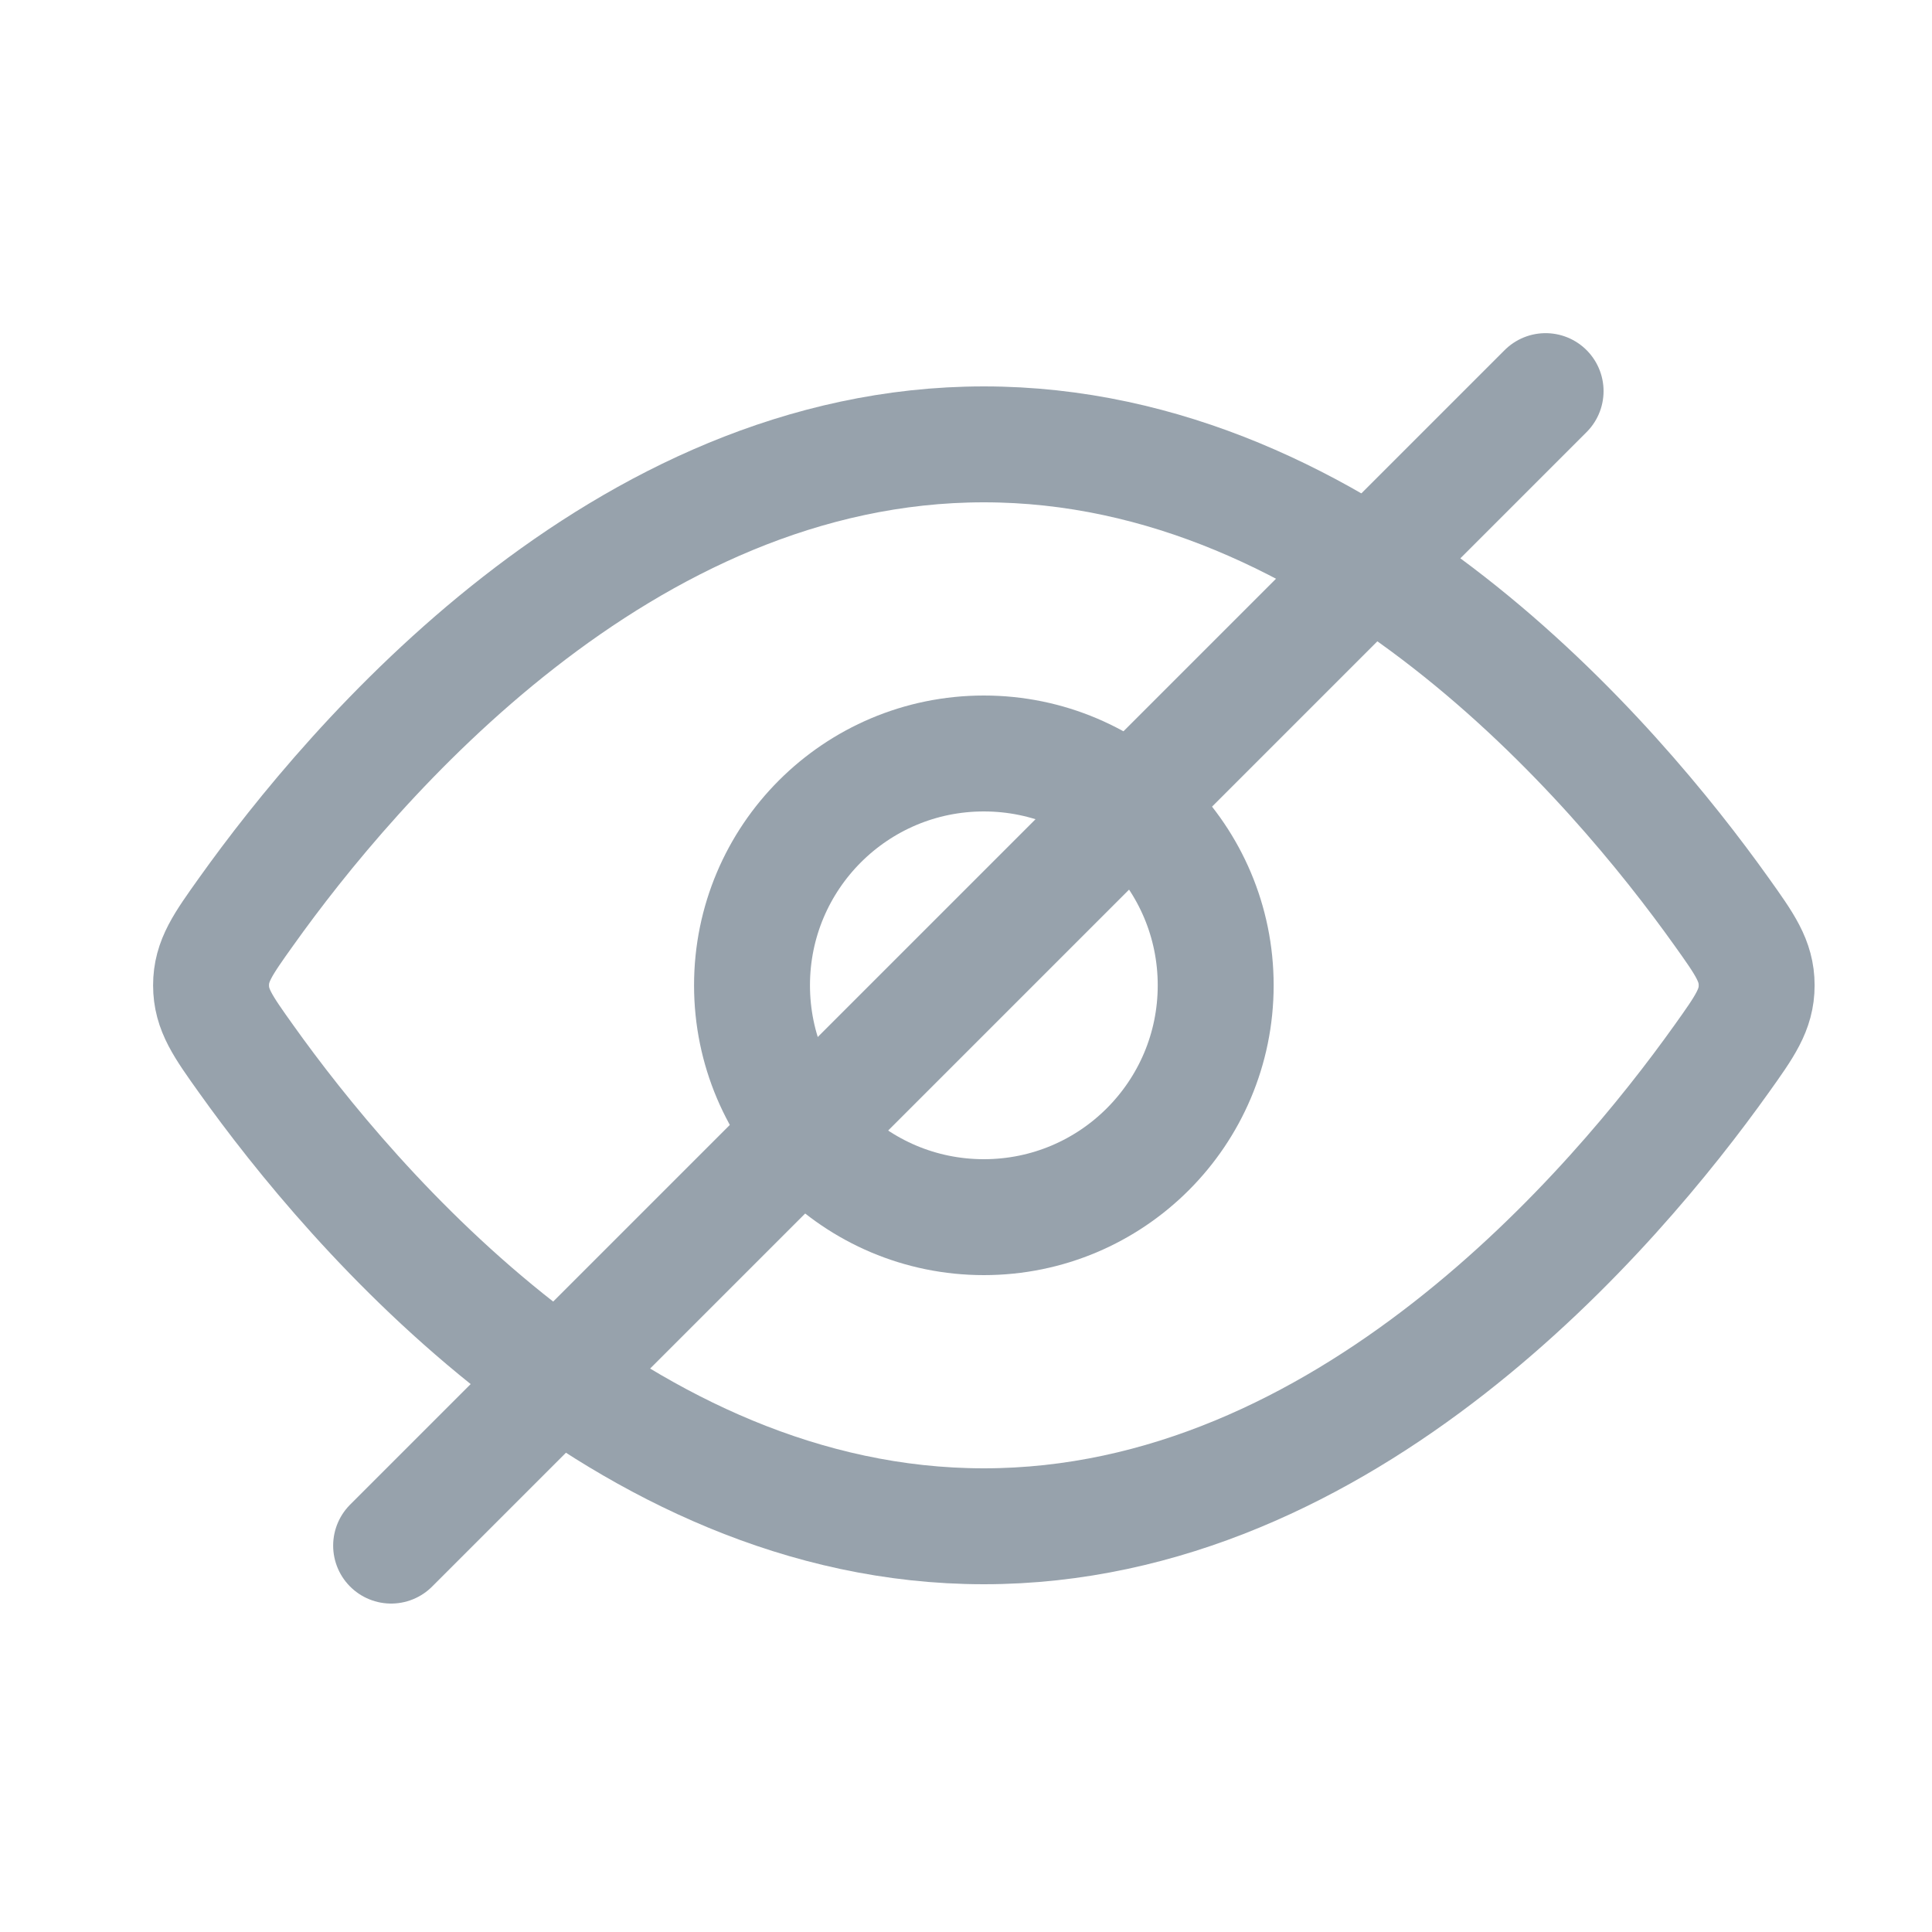
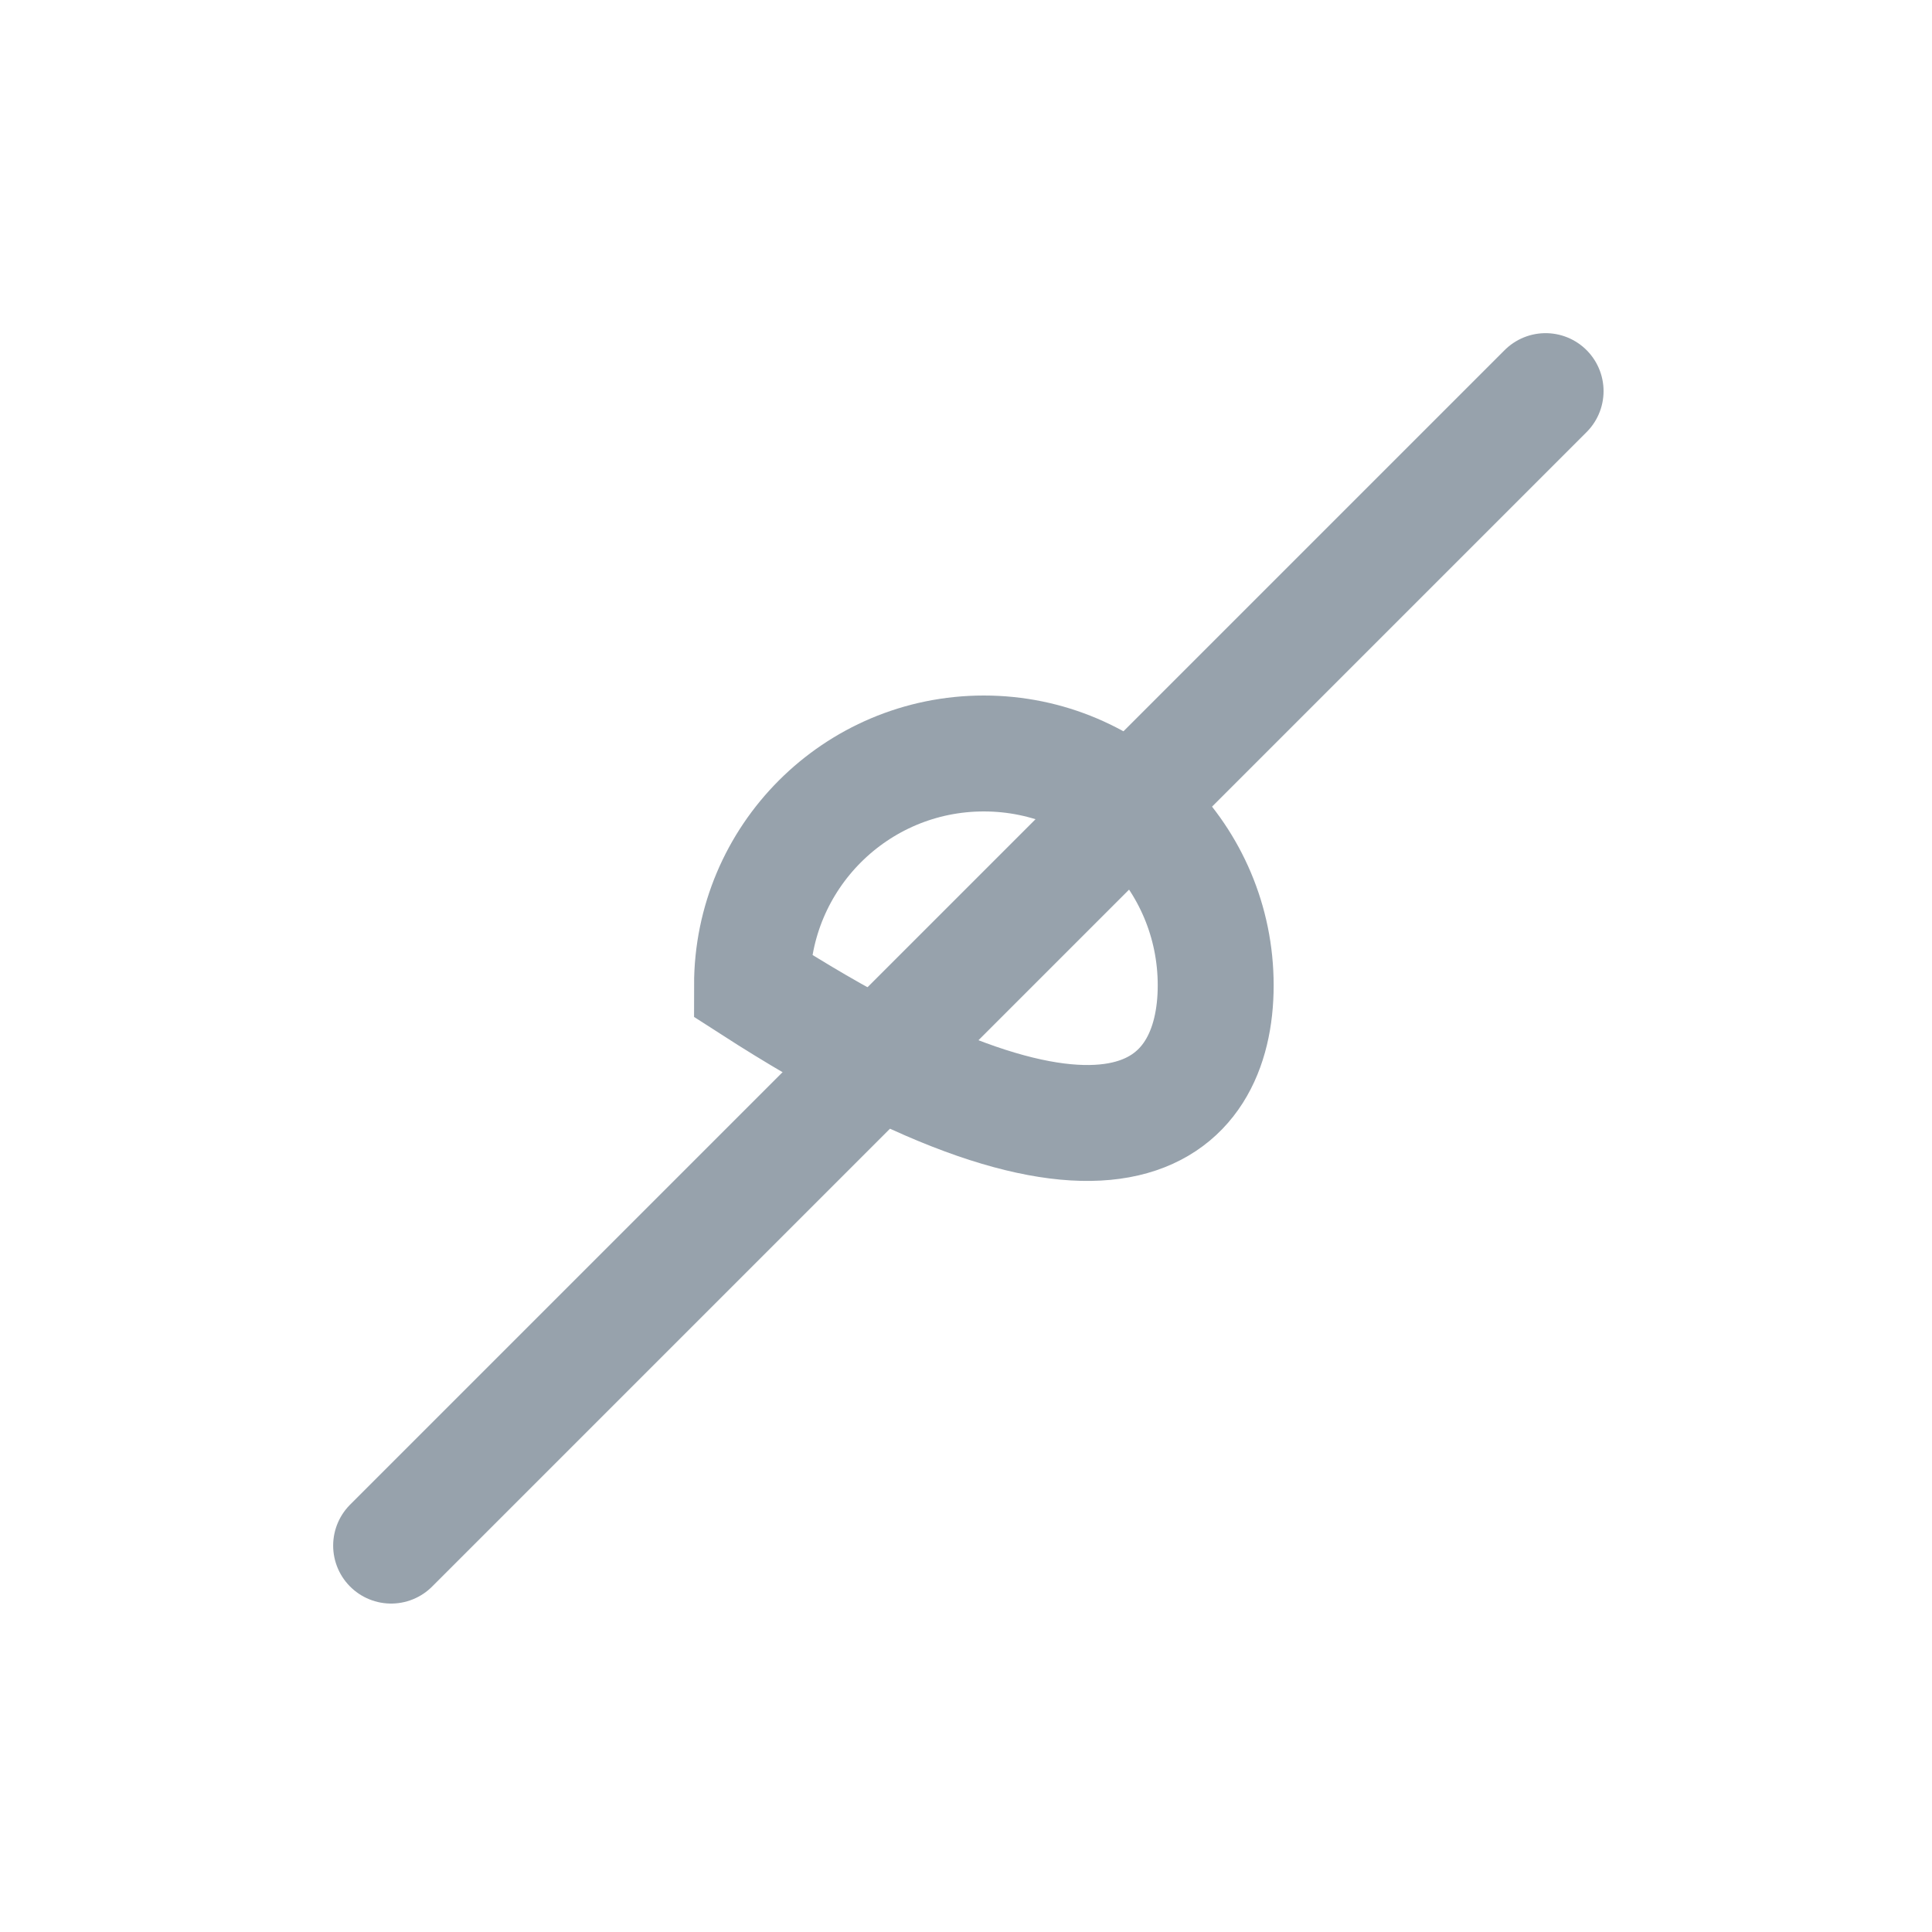
<svg xmlns="http://www.w3.org/2000/svg" width="25" height="25" viewBox="0 0 25 25" fill="none">
-   <path d="M22.275 11.795C22.579 12.221 22.731 12.434 22.731 12.75C22.731 13.066 22.579 13.279 22.275 13.705C20.909 15.621 17.42 19.75 12.731 19.75C8.041 19.75 4.553 15.621 3.187 13.705C2.883 13.279 2.731 13.066 2.731 12.75C2.731 12.434 2.883 12.221 3.187 11.795C4.553 9.879 8.041 5.75 12.731 5.75C17.42 5.75 20.909 9.879 22.275 11.795Z" stroke="#97A2AC" stroke-width="1.5" />
-   <path d="M15.731 12.75C15.731 11.093 14.388 9.75 12.731 9.75C11.074 9.75 9.731 11.093 9.731 12.75C9.731 14.407 11.074 15.75 12.731 15.75C14.388 15.75 15.731 14.407 15.731 12.75Z" stroke="#97A2AC" stroke-width="1.5" />
+   <path d="M15.731 12.75C15.731 11.093 14.388 9.75 12.731 9.75C11.074 9.75 9.731 11.093 9.731 12.75C14.388 15.75 15.731 14.407 15.731 12.75Z" stroke="#97A2AC" stroke-width="1.5" />
  <line x1="20" y1="5.061" x2="5.061" y2="20" stroke="#97A2AC" stroke-width="1.5" stroke-linecap="round" stroke-linejoin="bevel" />
</svg>